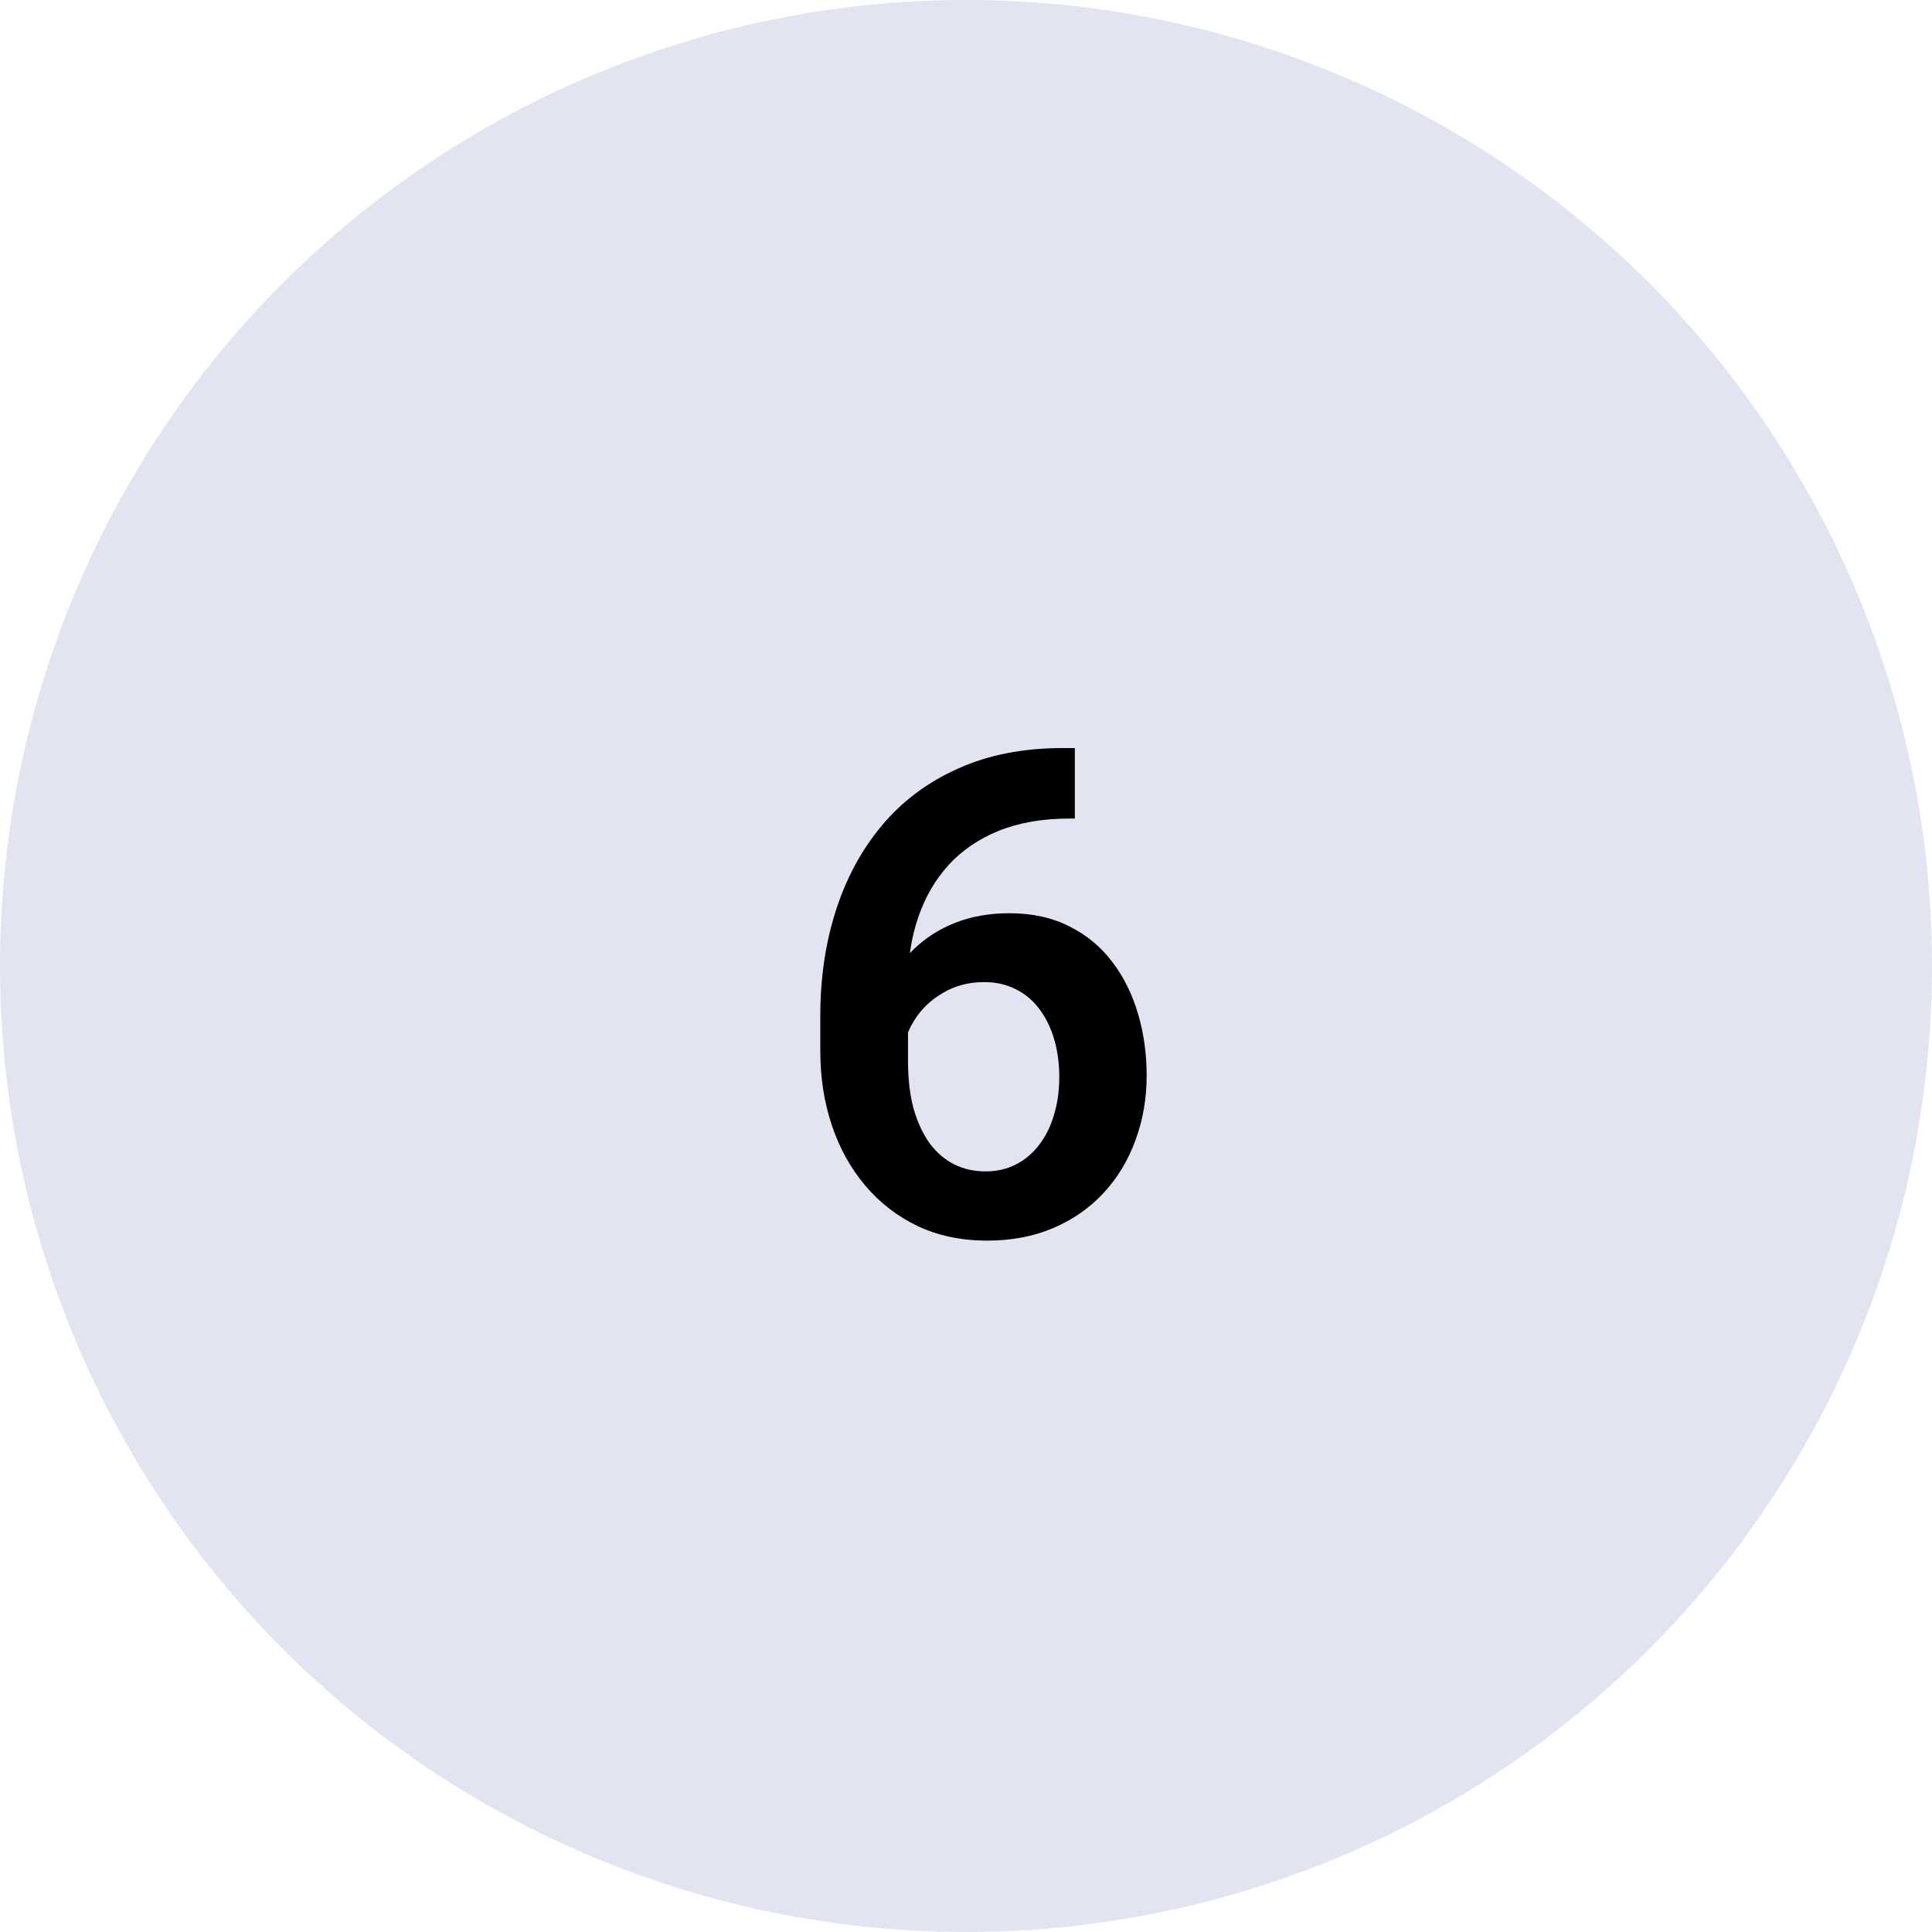
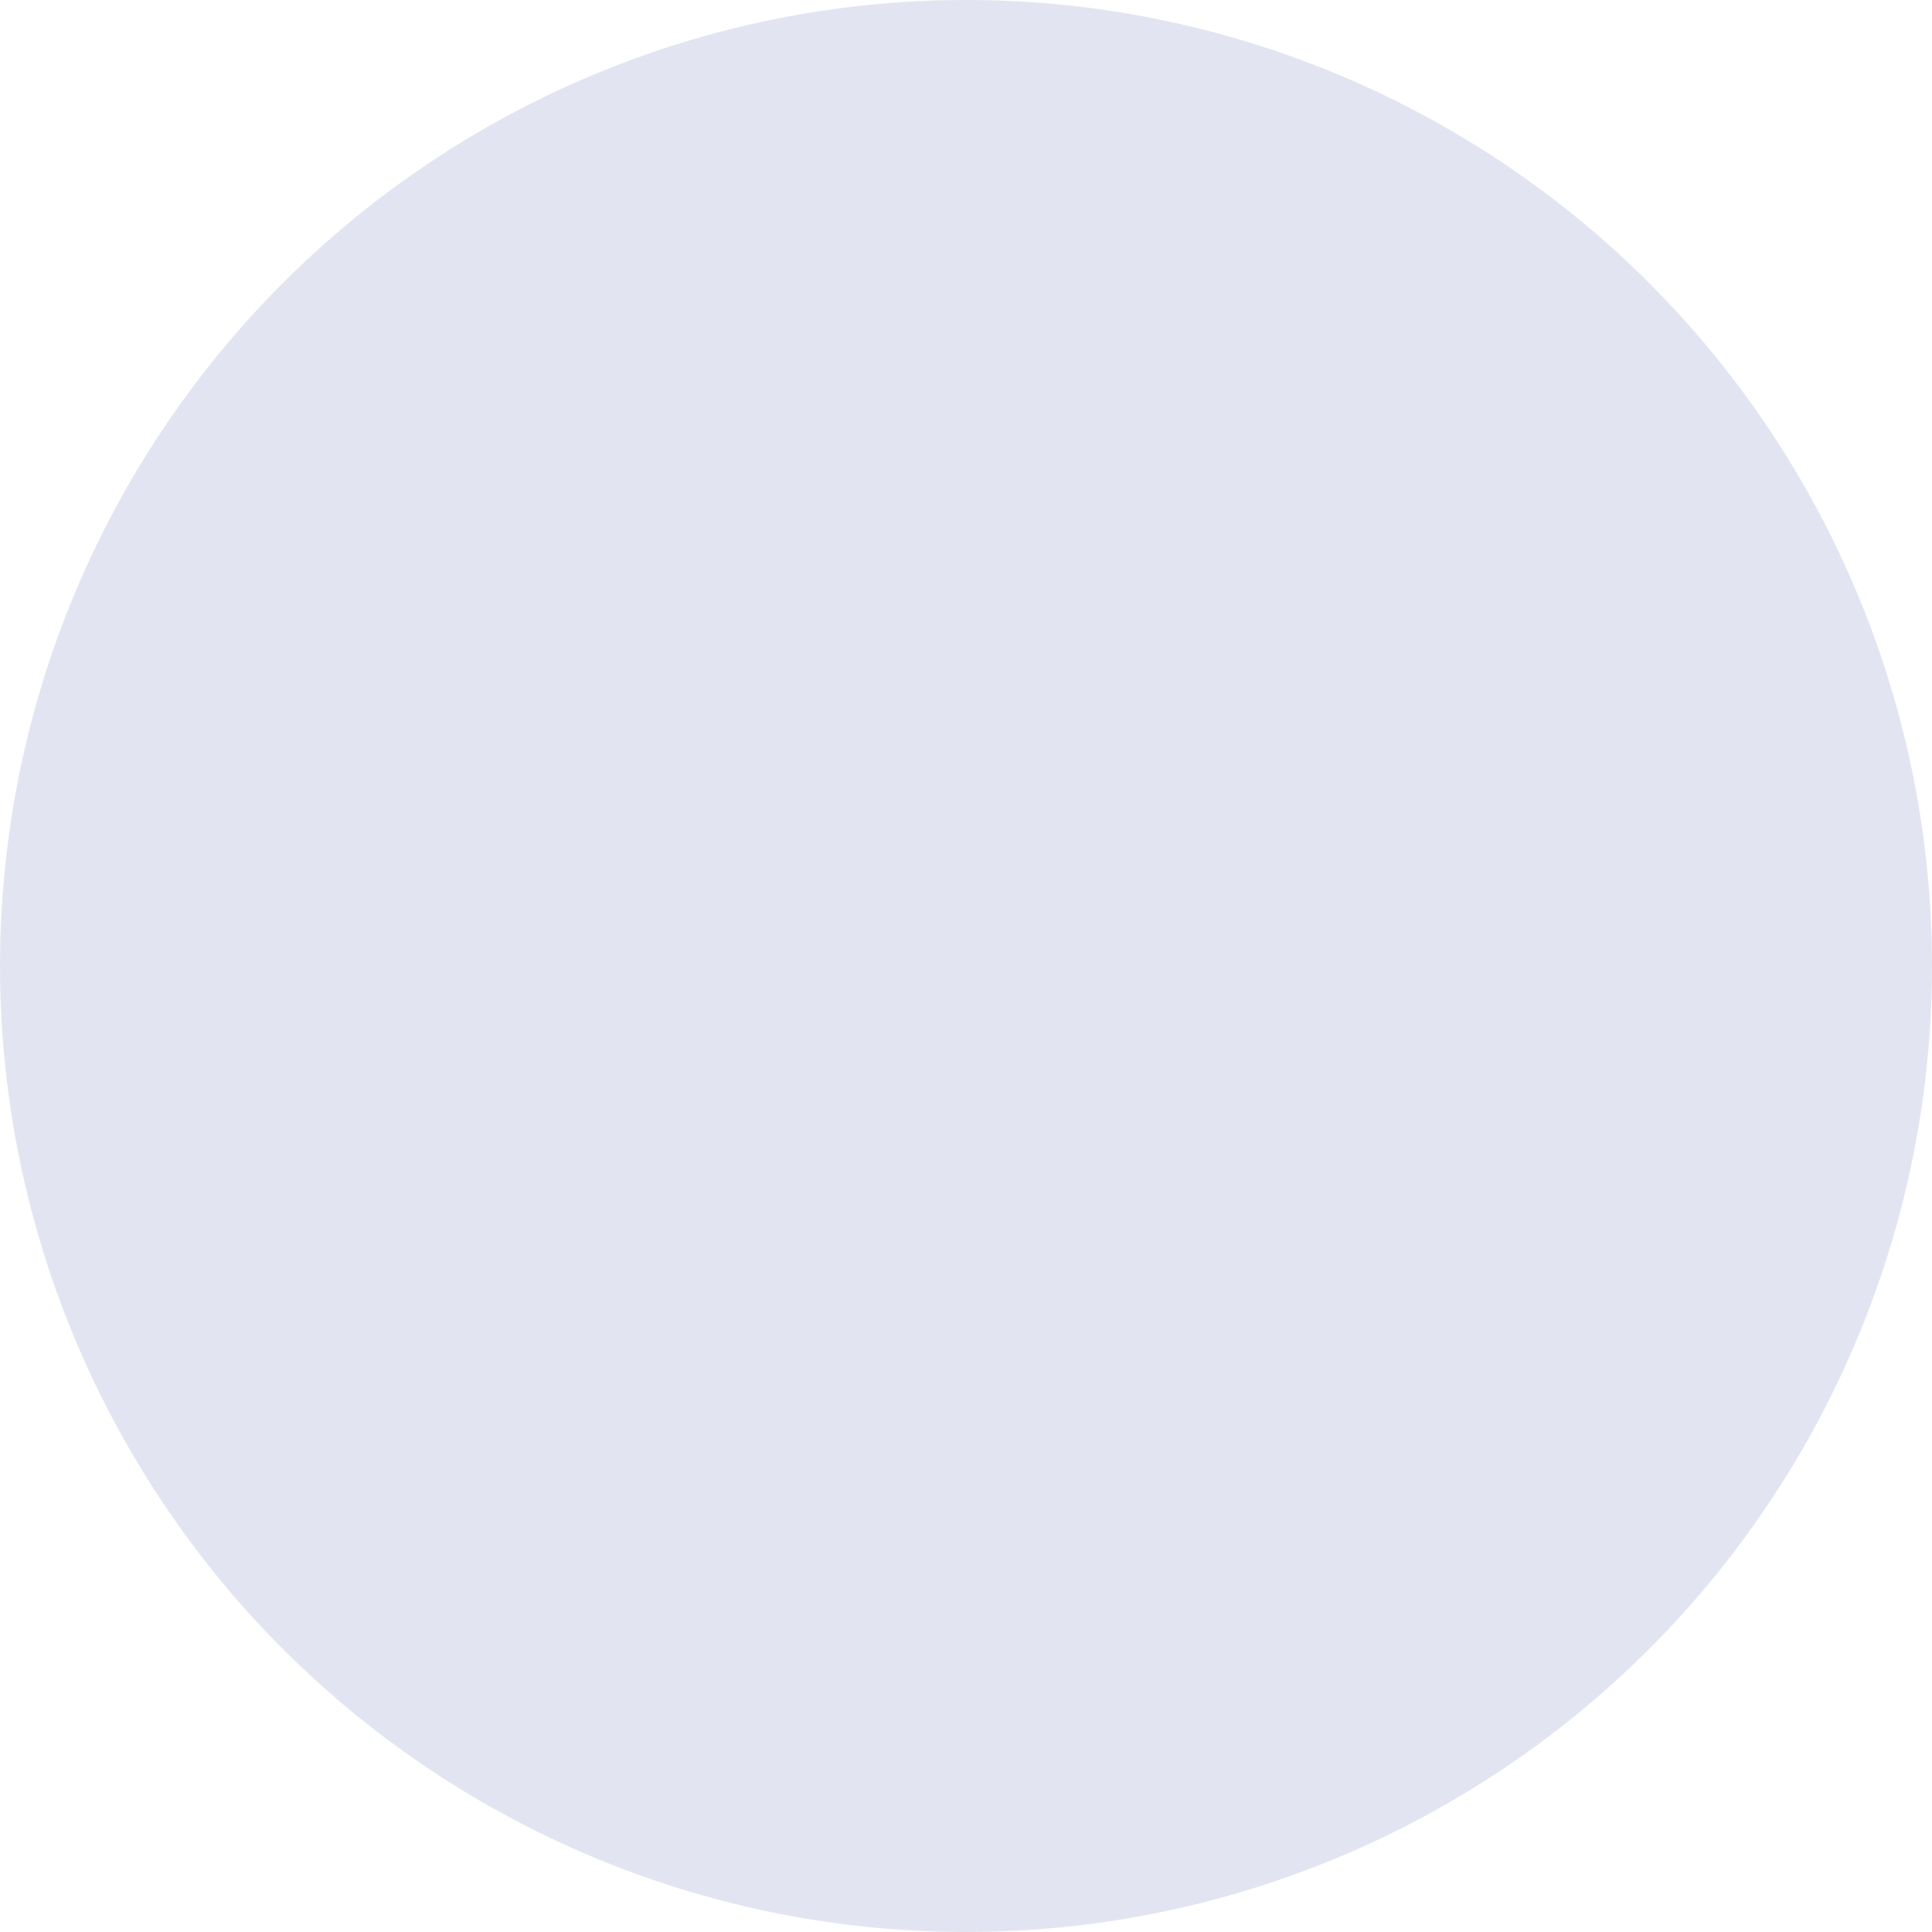
<svg xmlns="http://www.w3.org/2000/svg" width="57" height="57" viewBox="0 0 57 57" fill="none">
  <circle cx="28.5" cy="28.5" r="28.5" fill="#0F2885" fill-opacity="0.12" />
-   <path d="M31.359 22.07H31.711V24.15H31.545C30.757 24.15 30.064 24.271 29.465 24.512C28.872 24.753 28.378 25.091 27.98 25.527C27.59 25.957 27.294 26.468 27.092 27.061C26.89 27.646 26.789 28.288 26.789 28.984V31.289C26.789 31.829 26.844 32.305 26.955 32.715C27.072 33.118 27.232 33.46 27.434 33.74C27.642 34.014 27.883 34.219 28.156 34.355C28.436 34.492 28.742 34.56 29.074 34.56C29.406 34.56 29.706 34.492 29.973 34.355C30.24 34.219 30.467 34.027 30.656 33.779C30.852 33.525 30.998 33.229 31.096 32.891C31.2 32.552 31.252 32.181 31.252 31.777C31.252 31.38 31.203 31.012 31.105 30.674C31.008 30.335 30.865 30.039 30.676 29.785C30.487 29.525 30.253 29.326 29.973 29.189C29.699 29.046 29.387 28.975 29.035 28.975C28.579 28.975 28.172 29.082 27.814 29.297C27.456 29.505 27.173 29.779 26.965 30.117C26.756 30.456 26.643 30.814 26.623 31.191L25.754 30.762C25.787 30.208 25.904 29.701 26.105 29.238C26.314 28.776 26.59 28.372 26.936 28.027C27.287 27.682 27.701 27.415 28.176 27.227C28.658 27.038 29.191 26.943 29.777 26.943C30.454 26.943 31.047 27.074 31.555 27.334C32.062 27.588 32.482 27.936 32.815 28.379C33.153 28.822 33.407 29.333 33.576 29.912C33.745 30.485 33.83 31.09 33.83 31.729C33.83 32.412 33.719 33.05 33.498 33.643C33.283 34.235 32.971 34.753 32.56 35.195C32.15 35.638 31.656 35.983 31.076 36.23C30.497 36.478 29.846 36.602 29.123 36.602C28.361 36.602 27.678 36.458 27.072 36.172C26.473 35.885 25.959 35.488 25.529 34.98C25.1 34.473 24.771 33.88 24.543 33.203C24.315 32.526 24.201 31.794 24.201 31.006V29.971C24.201 28.857 24.354 27.822 24.66 26.865C24.966 25.908 25.419 25.072 26.018 24.355C26.623 23.633 27.372 23.073 28.264 22.676C29.156 22.272 30.188 22.07 31.359 22.07Z" fill="black" />
</svg>